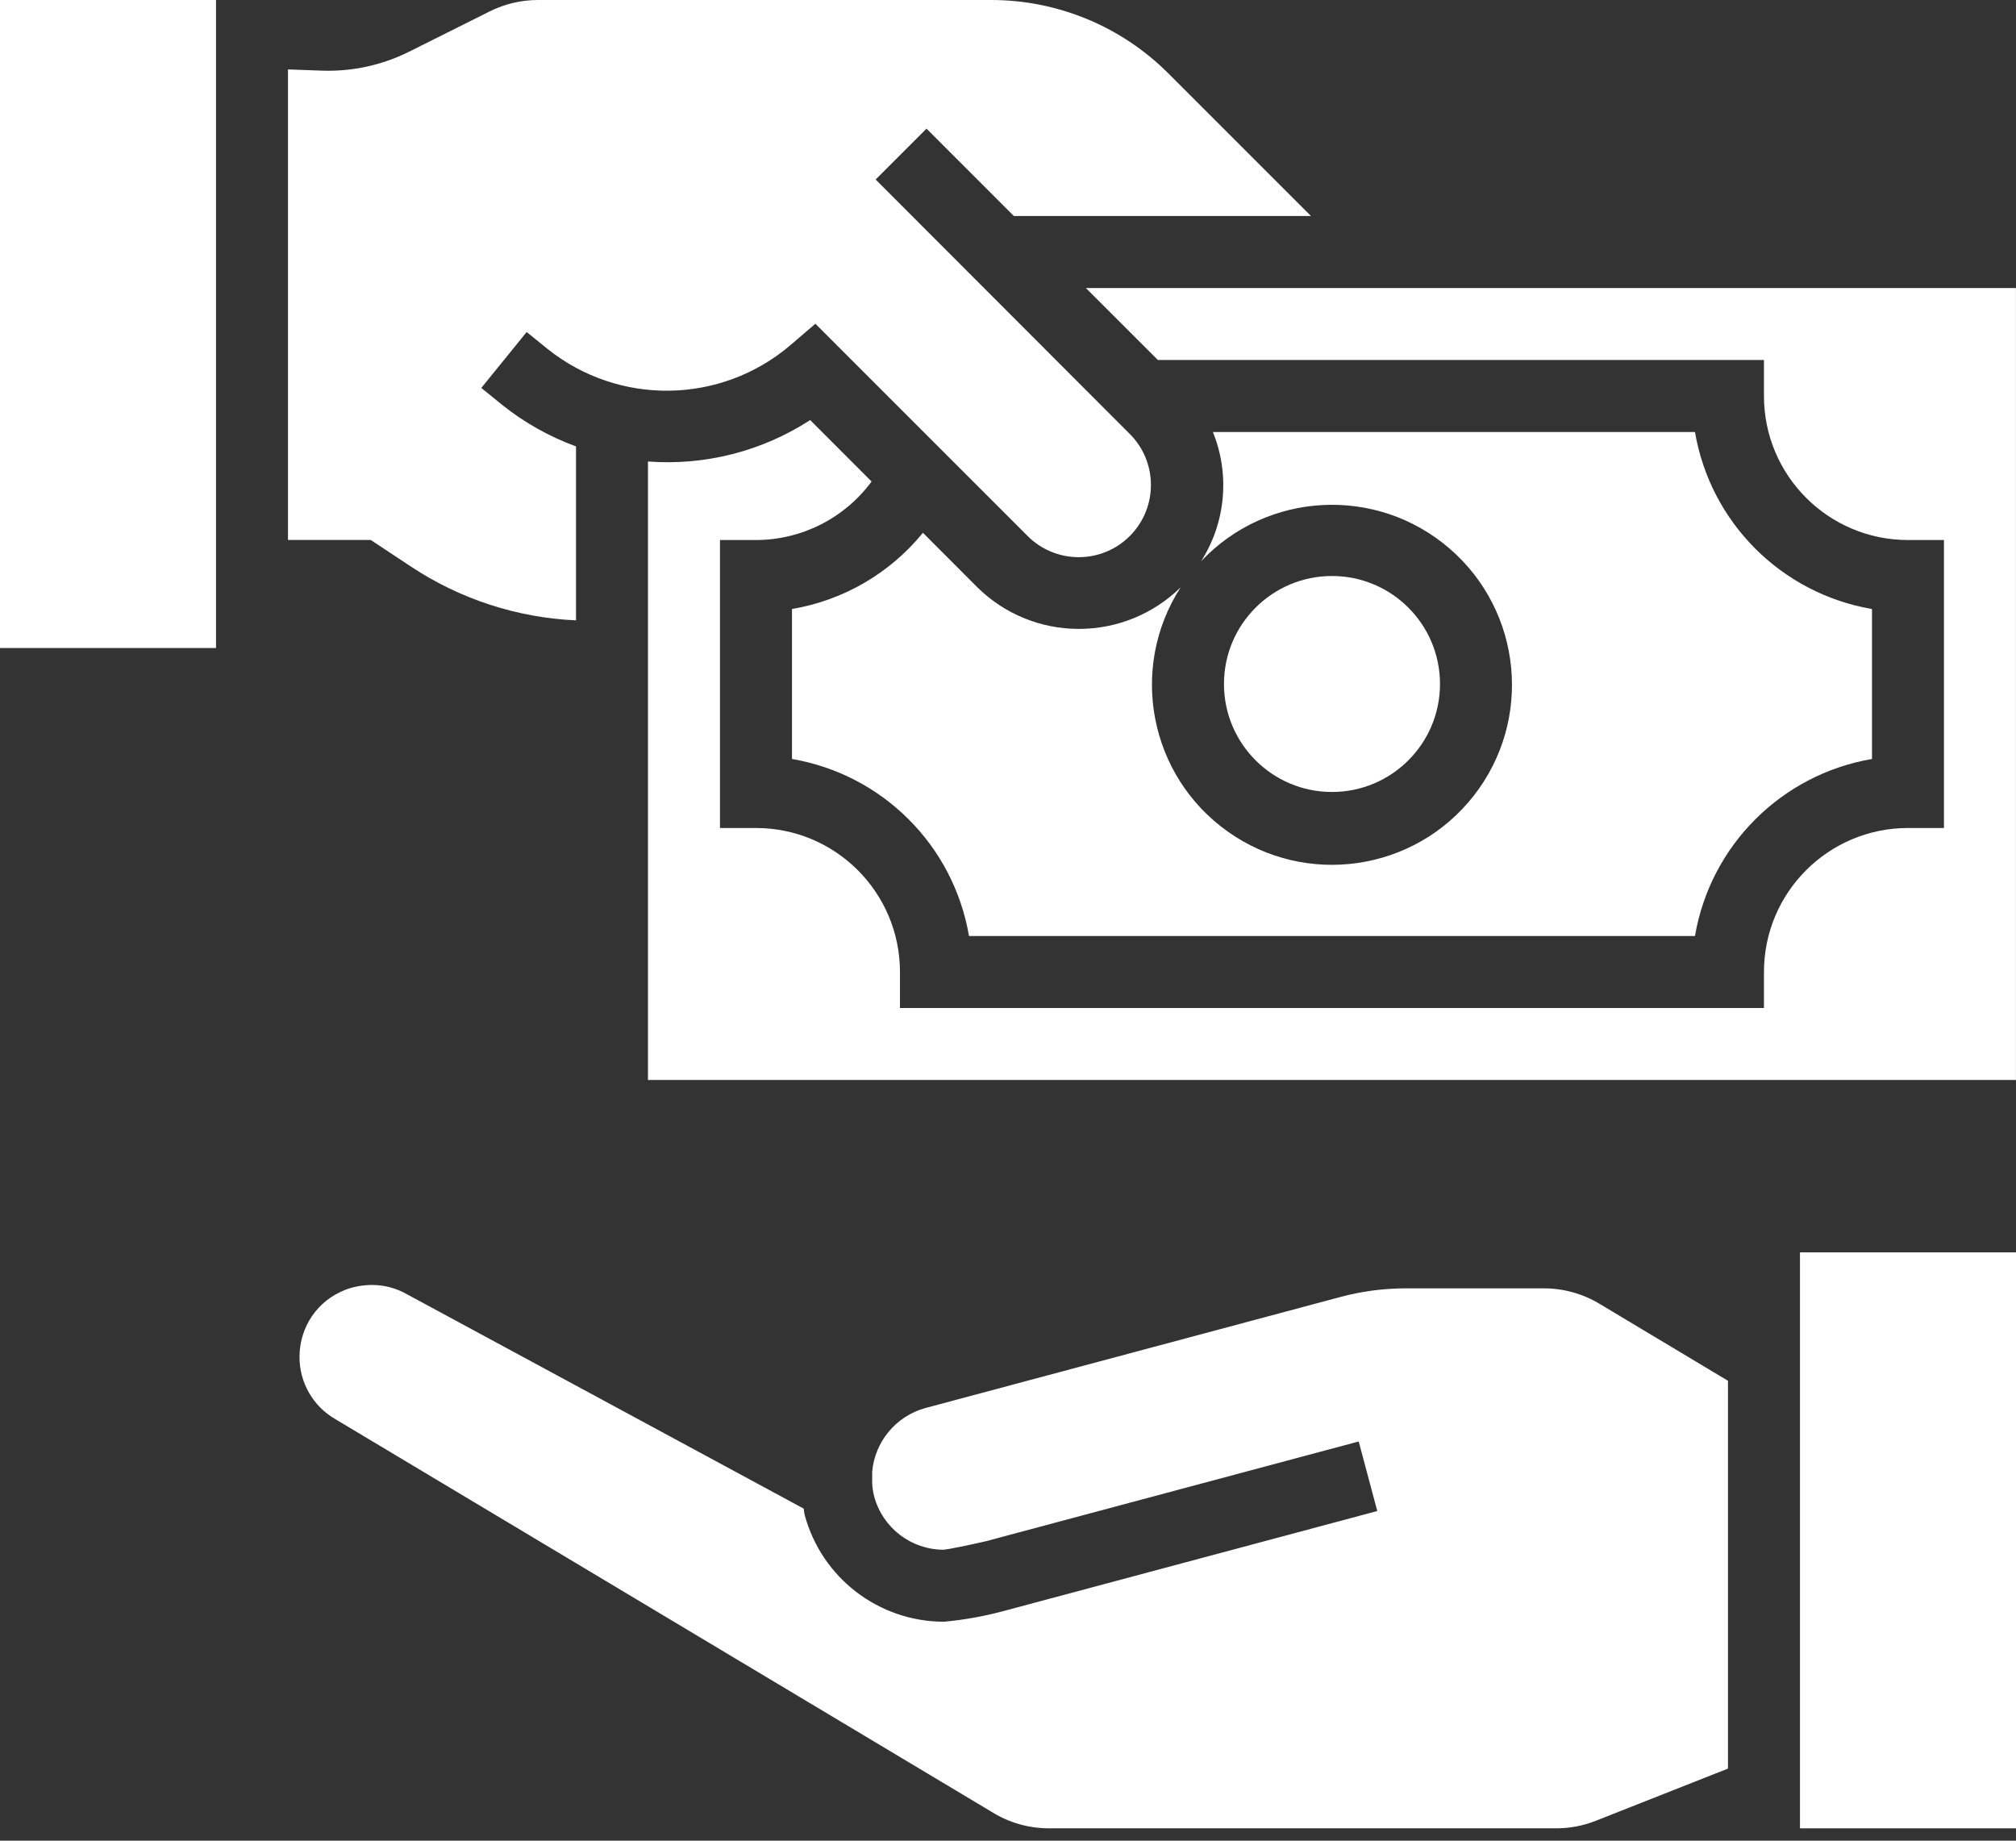
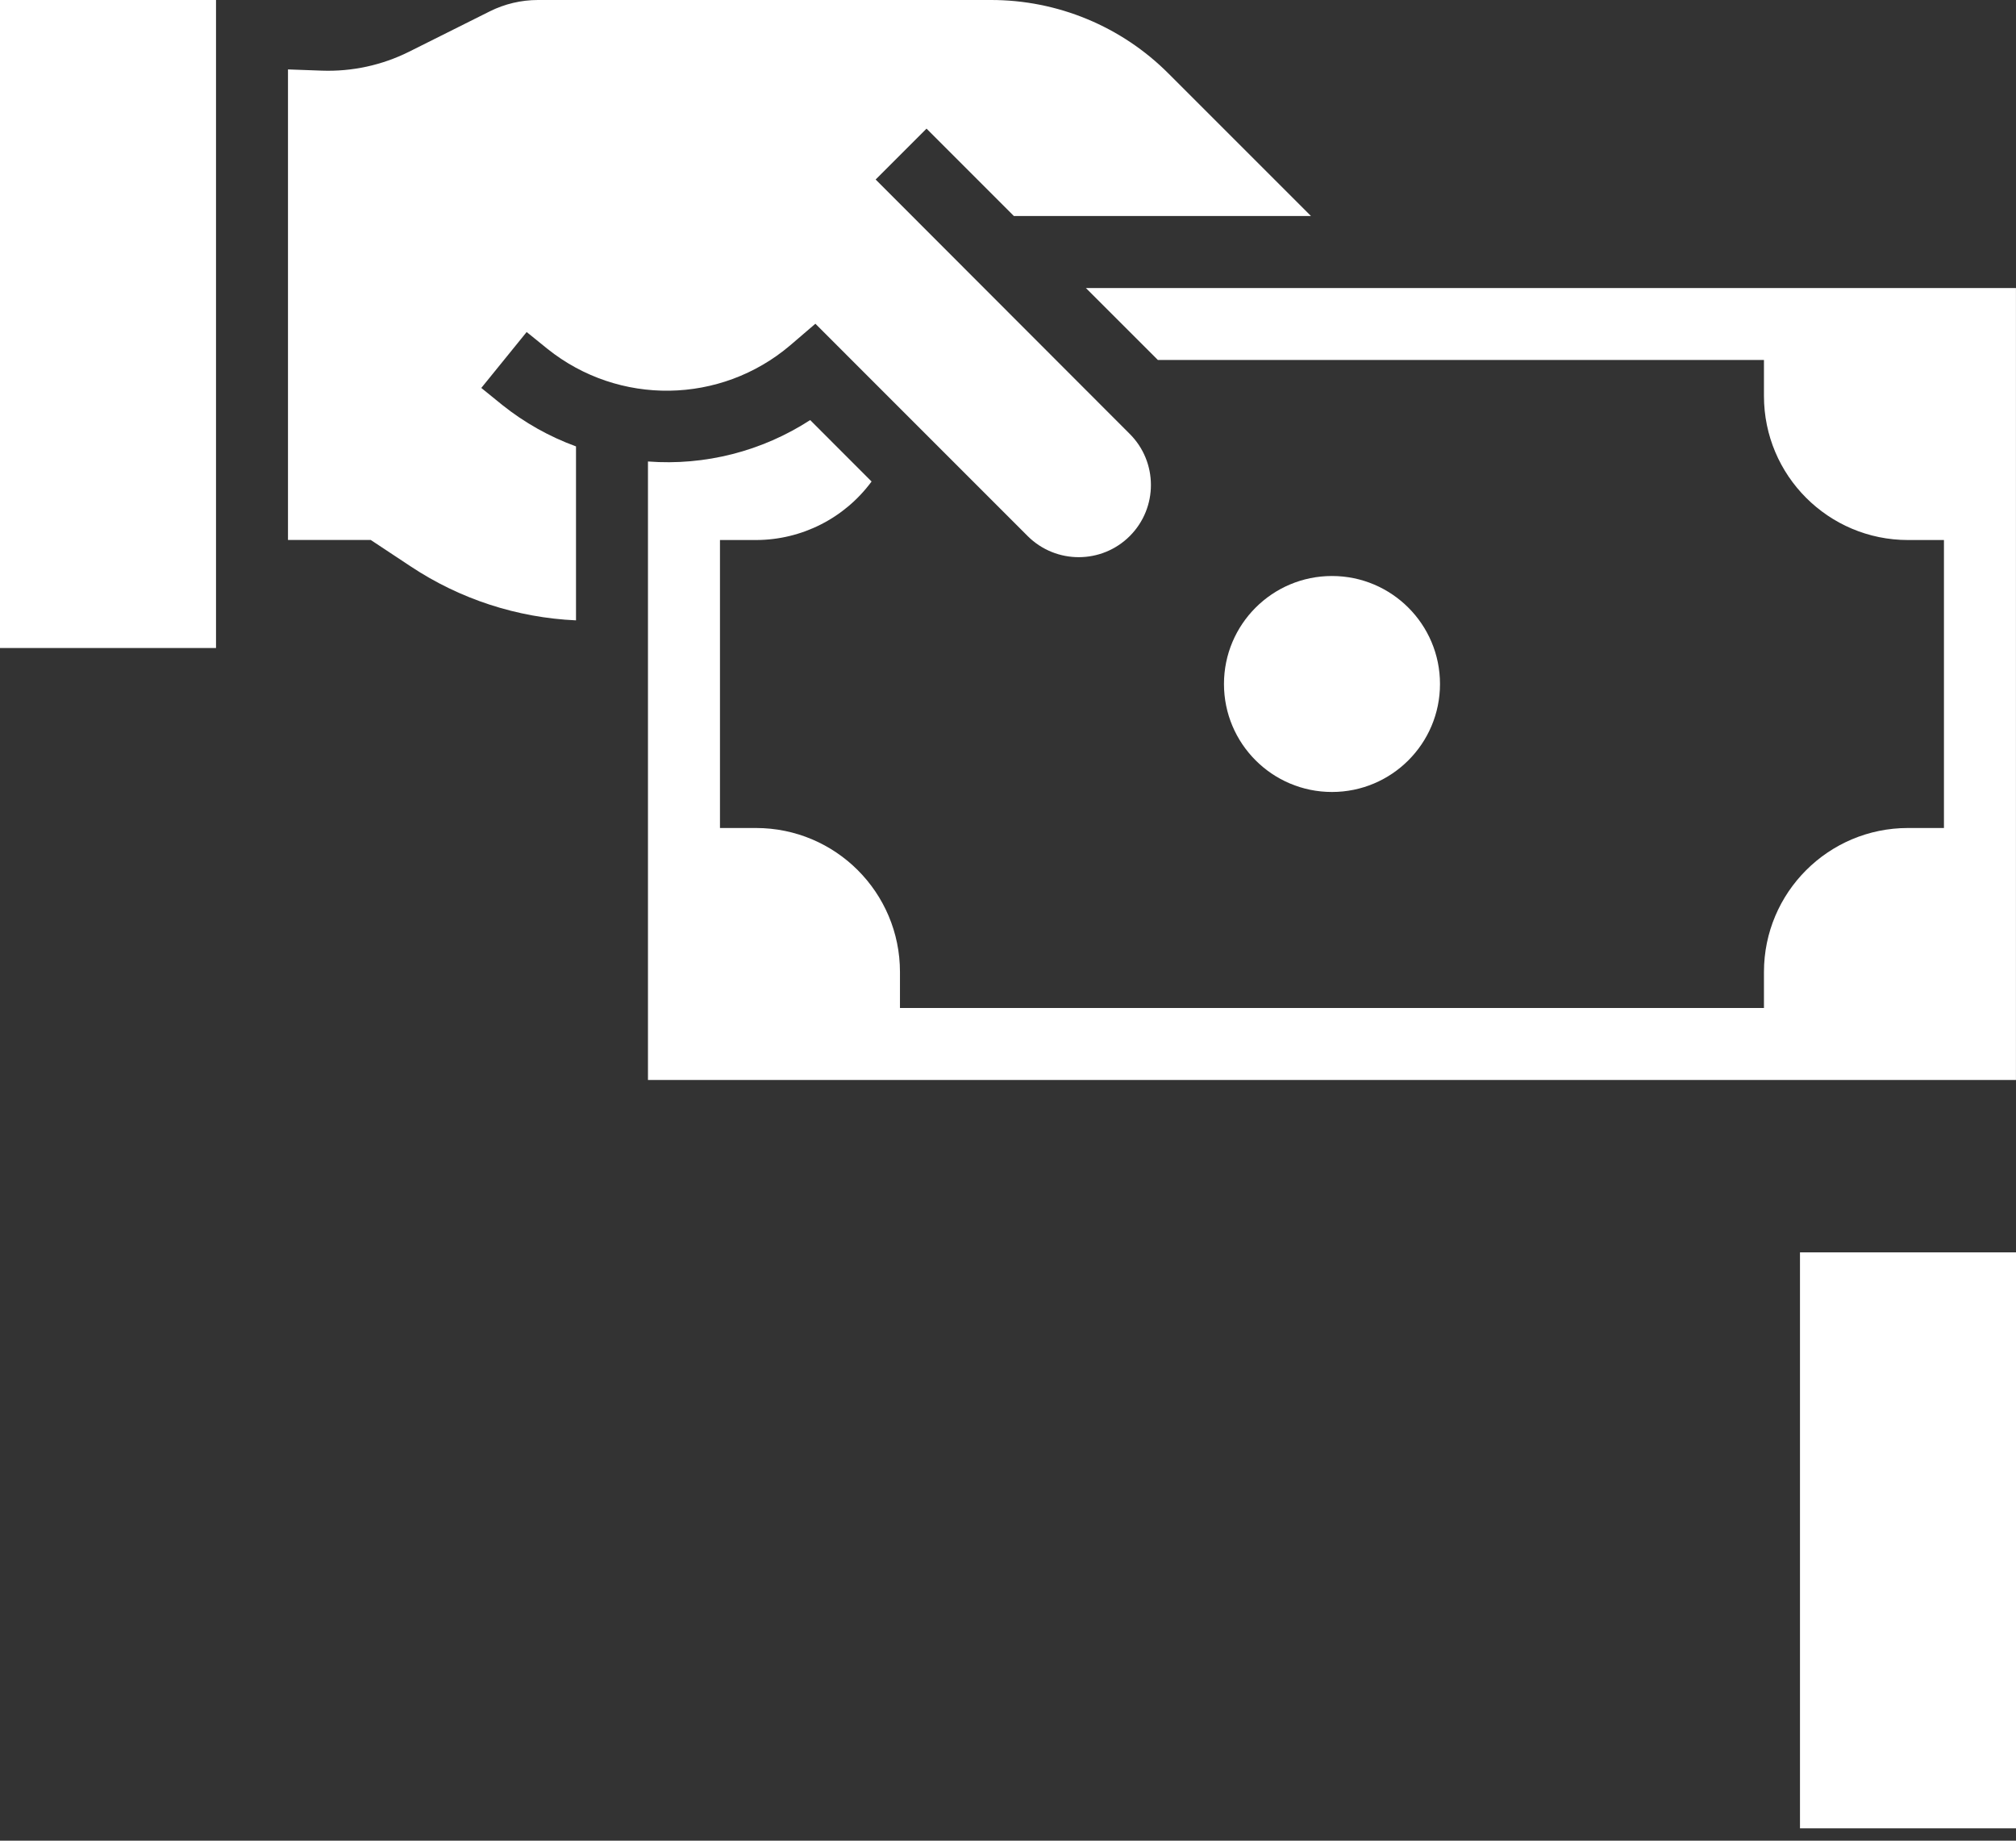
<svg xmlns="http://www.w3.org/2000/svg" width="46" height="42" viewBox="0 0 46 42" fill="none">
  <rect x="0" y="0" width="46" height="42" fill="#333333" stroke="none" />
-   <path d="M21.538 37.004C20.052 37.002 18.751 36.006 18.362 34.572C18.349 34.522 18.349 34.473 18.338 34.423L9.29 29.534C9.045 29.393 8.768 29.319 8.485 29.32C8.38 29.32 8.274 29.33 8.17 29.349C8.028 29.374 7.89 29.419 7.76 29.483C7.464 29.623 7.218 29.85 7.054 30.134C6.911 30.384 6.835 30.667 6.834 30.955C6.83 31.543 7.142 32.088 7.651 32.381L22.626 41.342C23.018 41.588 23.472 41.718 23.935 41.718H35.508C35.818 41.718 36.124 41.66 36.412 41.546L39.428 40.355V31.506L36.492 29.747C36.109 29.518 35.672 29.397 35.226 29.397H32.077C31.576 29.397 31.076 29.463 30.592 29.592L21.111 32.129C20.445 32.314 19.964 32.891 19.901 33.578V33.847C19.906 33.949 19.922 34.051 19.948 34.151C20.144 34.867 20.795 35.363 21.538 35.361C21.638 35.352 22.121 35.254 22.496 35.167L31.002 32.891L31.426 34.478L22.892 36.762C22.448 36.881 21.995 36.962 21.538 37.004Z" fill="white" />
  <path d="M41.071 28.576H46V41.718H41.071V28.576Z" fill="white" />
-   <path d="M0 0H4.929V14.786H0V0Z" fill="white" />
+   <path d="M0 0H4.929V14.786H0Z" fill="white" />
  <path d="M9.374 12.926C10.495 13.67 11.798 14.095 13.143 14.155V10.186C12.536 9.964 11.969 9.646 11.464 9.243L10.982 8.852L12.017 7.576L12.494 7.962C14.121 9.263 16.442 9.229 18.03 7.88L18.605 7.387L23.451 12.234C24.096 12.875 25.139 12.873 25.781 12.229C26.423 11.584 26.421 10.541 25.776 9.899L19.98 4.096L21.141 2.935L23.134 4.929H29.913L26.668 1.684C25.592 0.602 24.128 -0.004 22.602 2.39057e-05H12.275C11.893 2.39057e-05 11.516 0.089 11.174 0.26L9.332 1.181C8.716 1.488 8.034 1.636 7.346 1.612L6.571 1.584V12.321H8.46L9.374 12.926Z" fill="white" />
  <path d="M14.785 10.53V24.643H45.999V6.572H24.777L26.42 8.214H40.249V9.036C40.249 10.85 41.721 12.322 43.535 12.322H44.356V18.893H43.535C41.721 18.893 40.249 20.364 40.249 22.179V23H20.535V22.179C20.535 20.364 19.064 18.893 17.249 18.893H16.428V12.322H17.249C18.291 12.321 19.27 11.825 19.887 10.987L18.486 9.585C17.389 10.296 16.089 10.629 14.785 10.53Z" fill="white" />
-   <path d="M24.62 14.35C23.75 14.352 22.916 14.01 22.298 13.398L21.059 12.157C20.307 13.08 19.245 13.698 18.071 13.896V17.318C20.138 17.672 21.757 19.29 22.11 21.357H38.675C39.028 19.29 40.647 17.672 42.714 17.318V13.896C40.647 13.543 39.028 11.924 38.675 9.857H27.675C28.068 10.826 27.968 11.925 27.406 12.806C28.913 11.21 31.408 11.081 33.071 12.513C34.735 13.945 34.979 16.431 33.625 18.159C32.272 19.887 29.799 20.245 28.011 18.972C26.223 17.7 25.751 15.247 26.939 13.402C26.32 14.01 25.487 14.35 24.62 14.35Z" fill="white" />
  <path d="M32.857 15.607C32.857 16.968 31.753 18.071 30.392 18.071C29.032 18.071 27.928 16.968 27.928 15.607C27.928 14.246 29.032 13.143 30.392 13.143C31.753 13.143 32.857 14.246 32.857 15.607Z" fill="white" />
</svg>